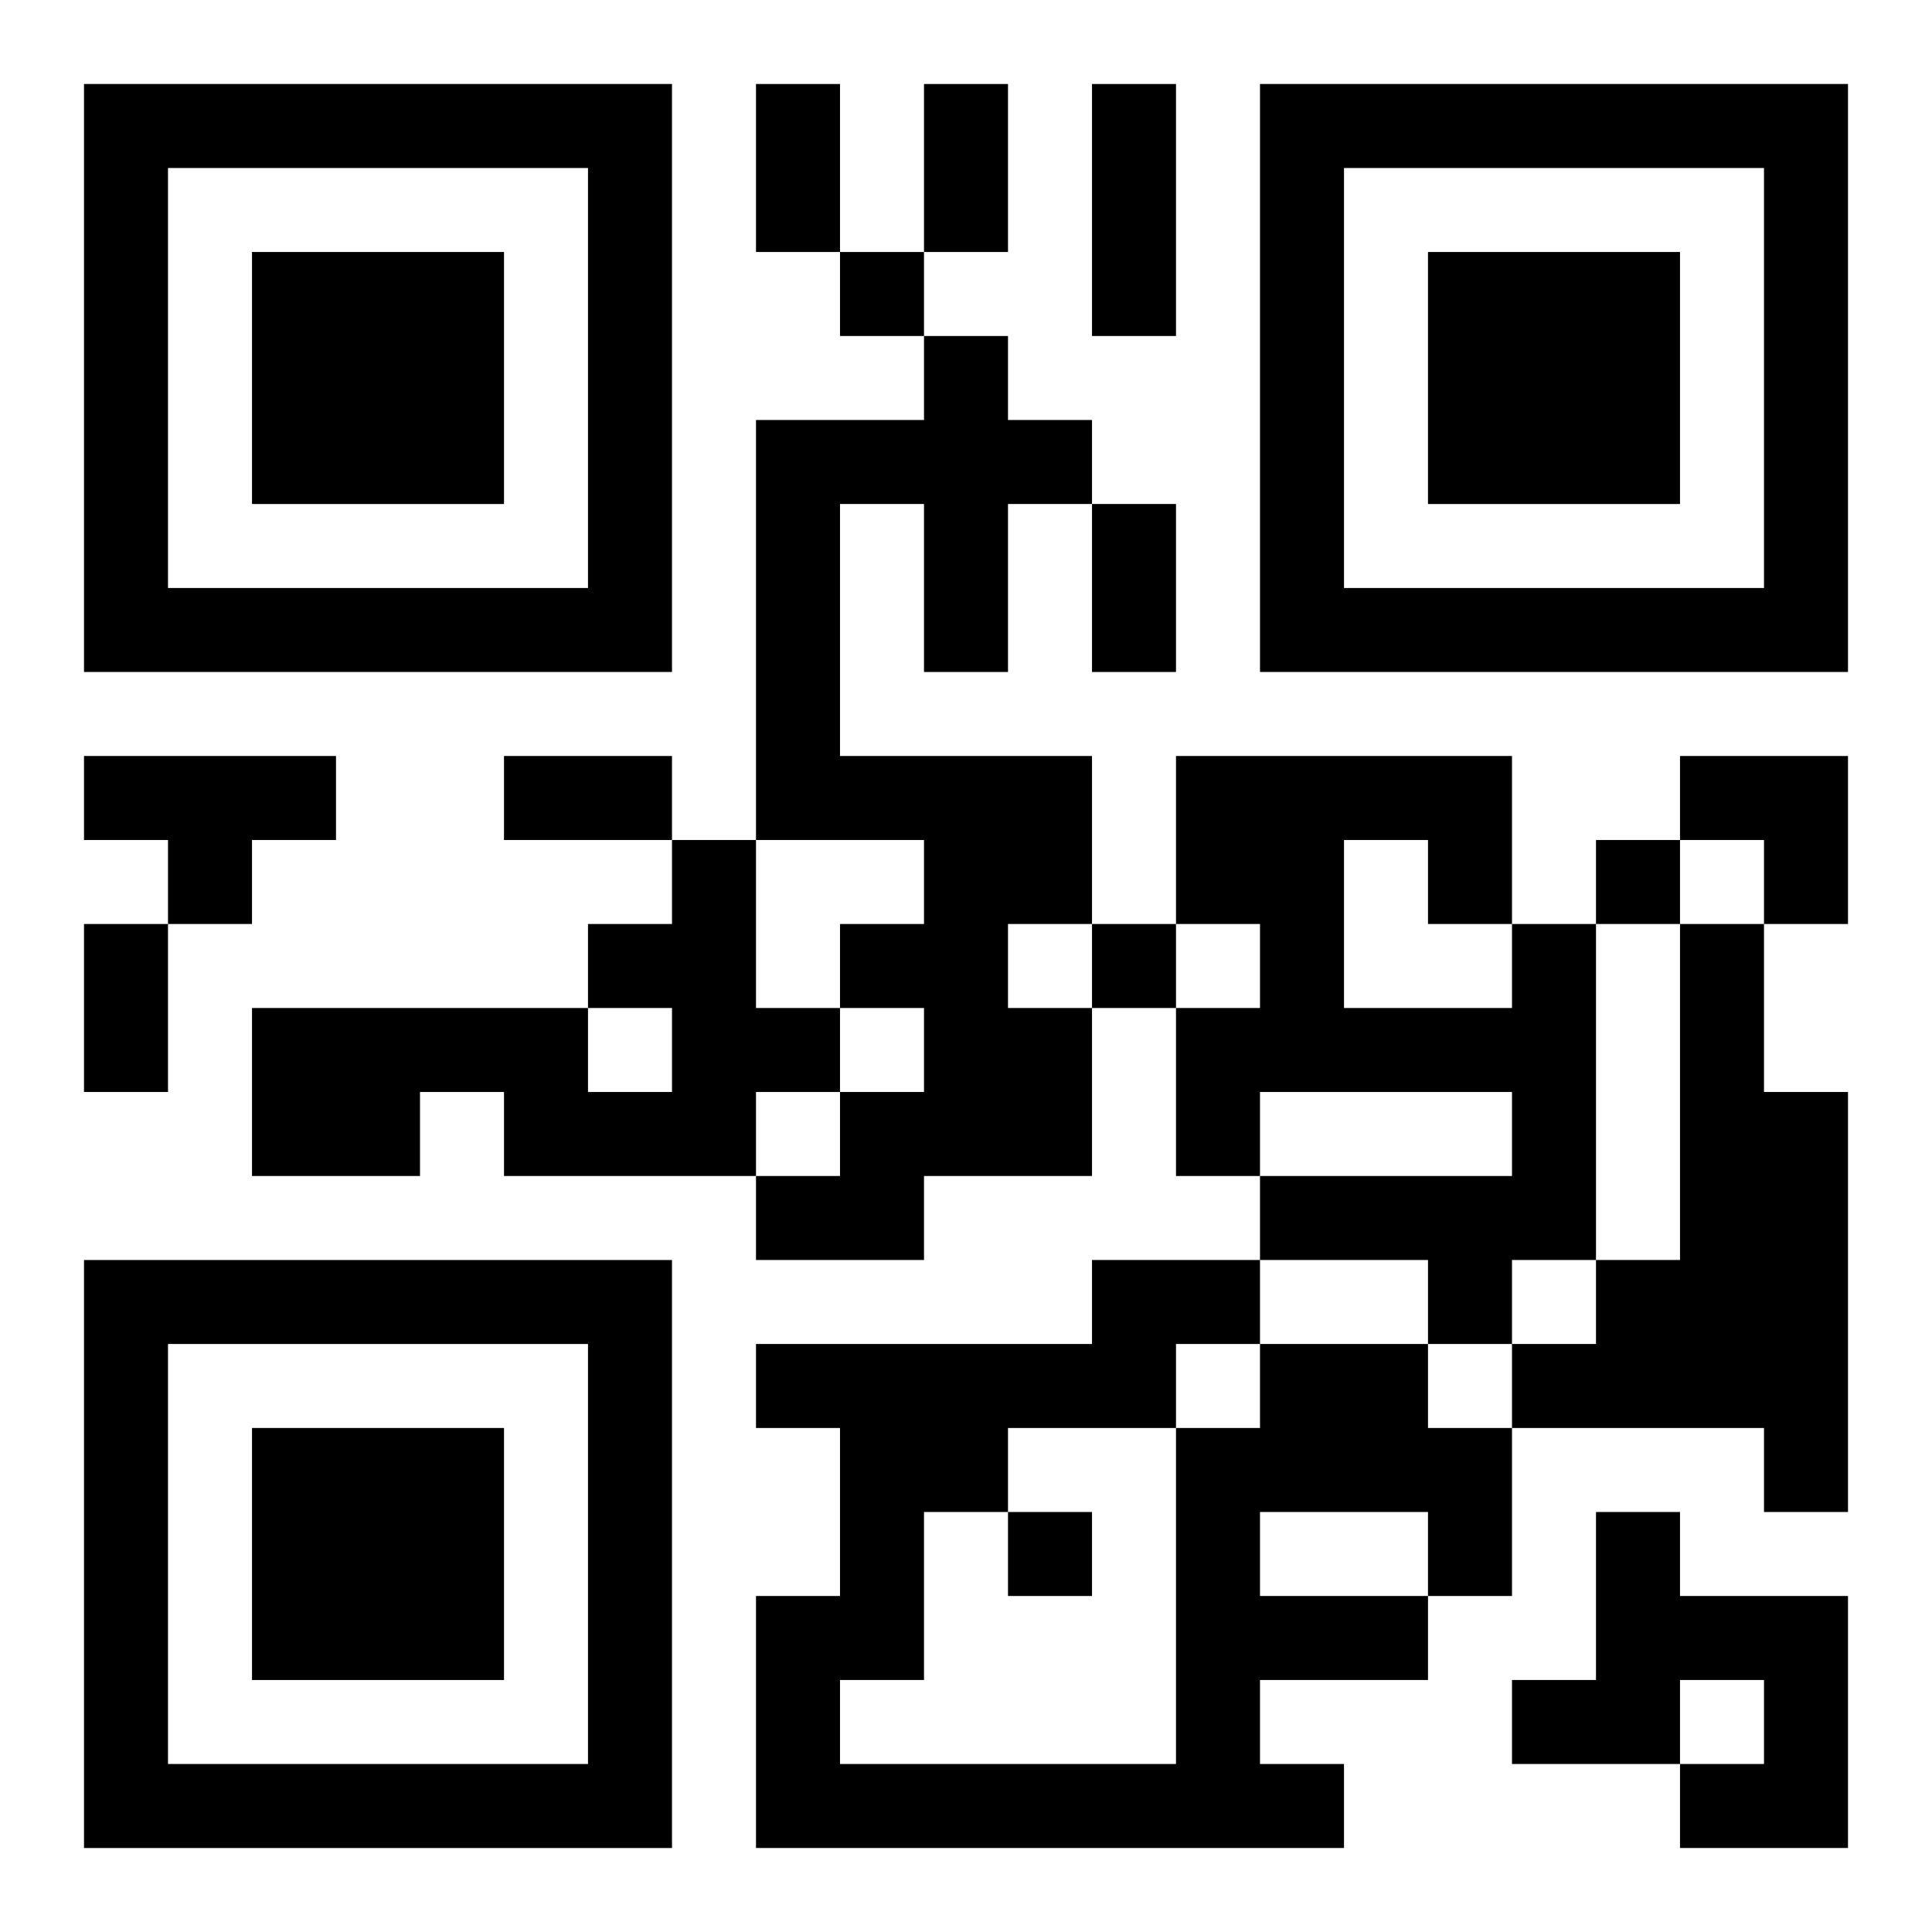
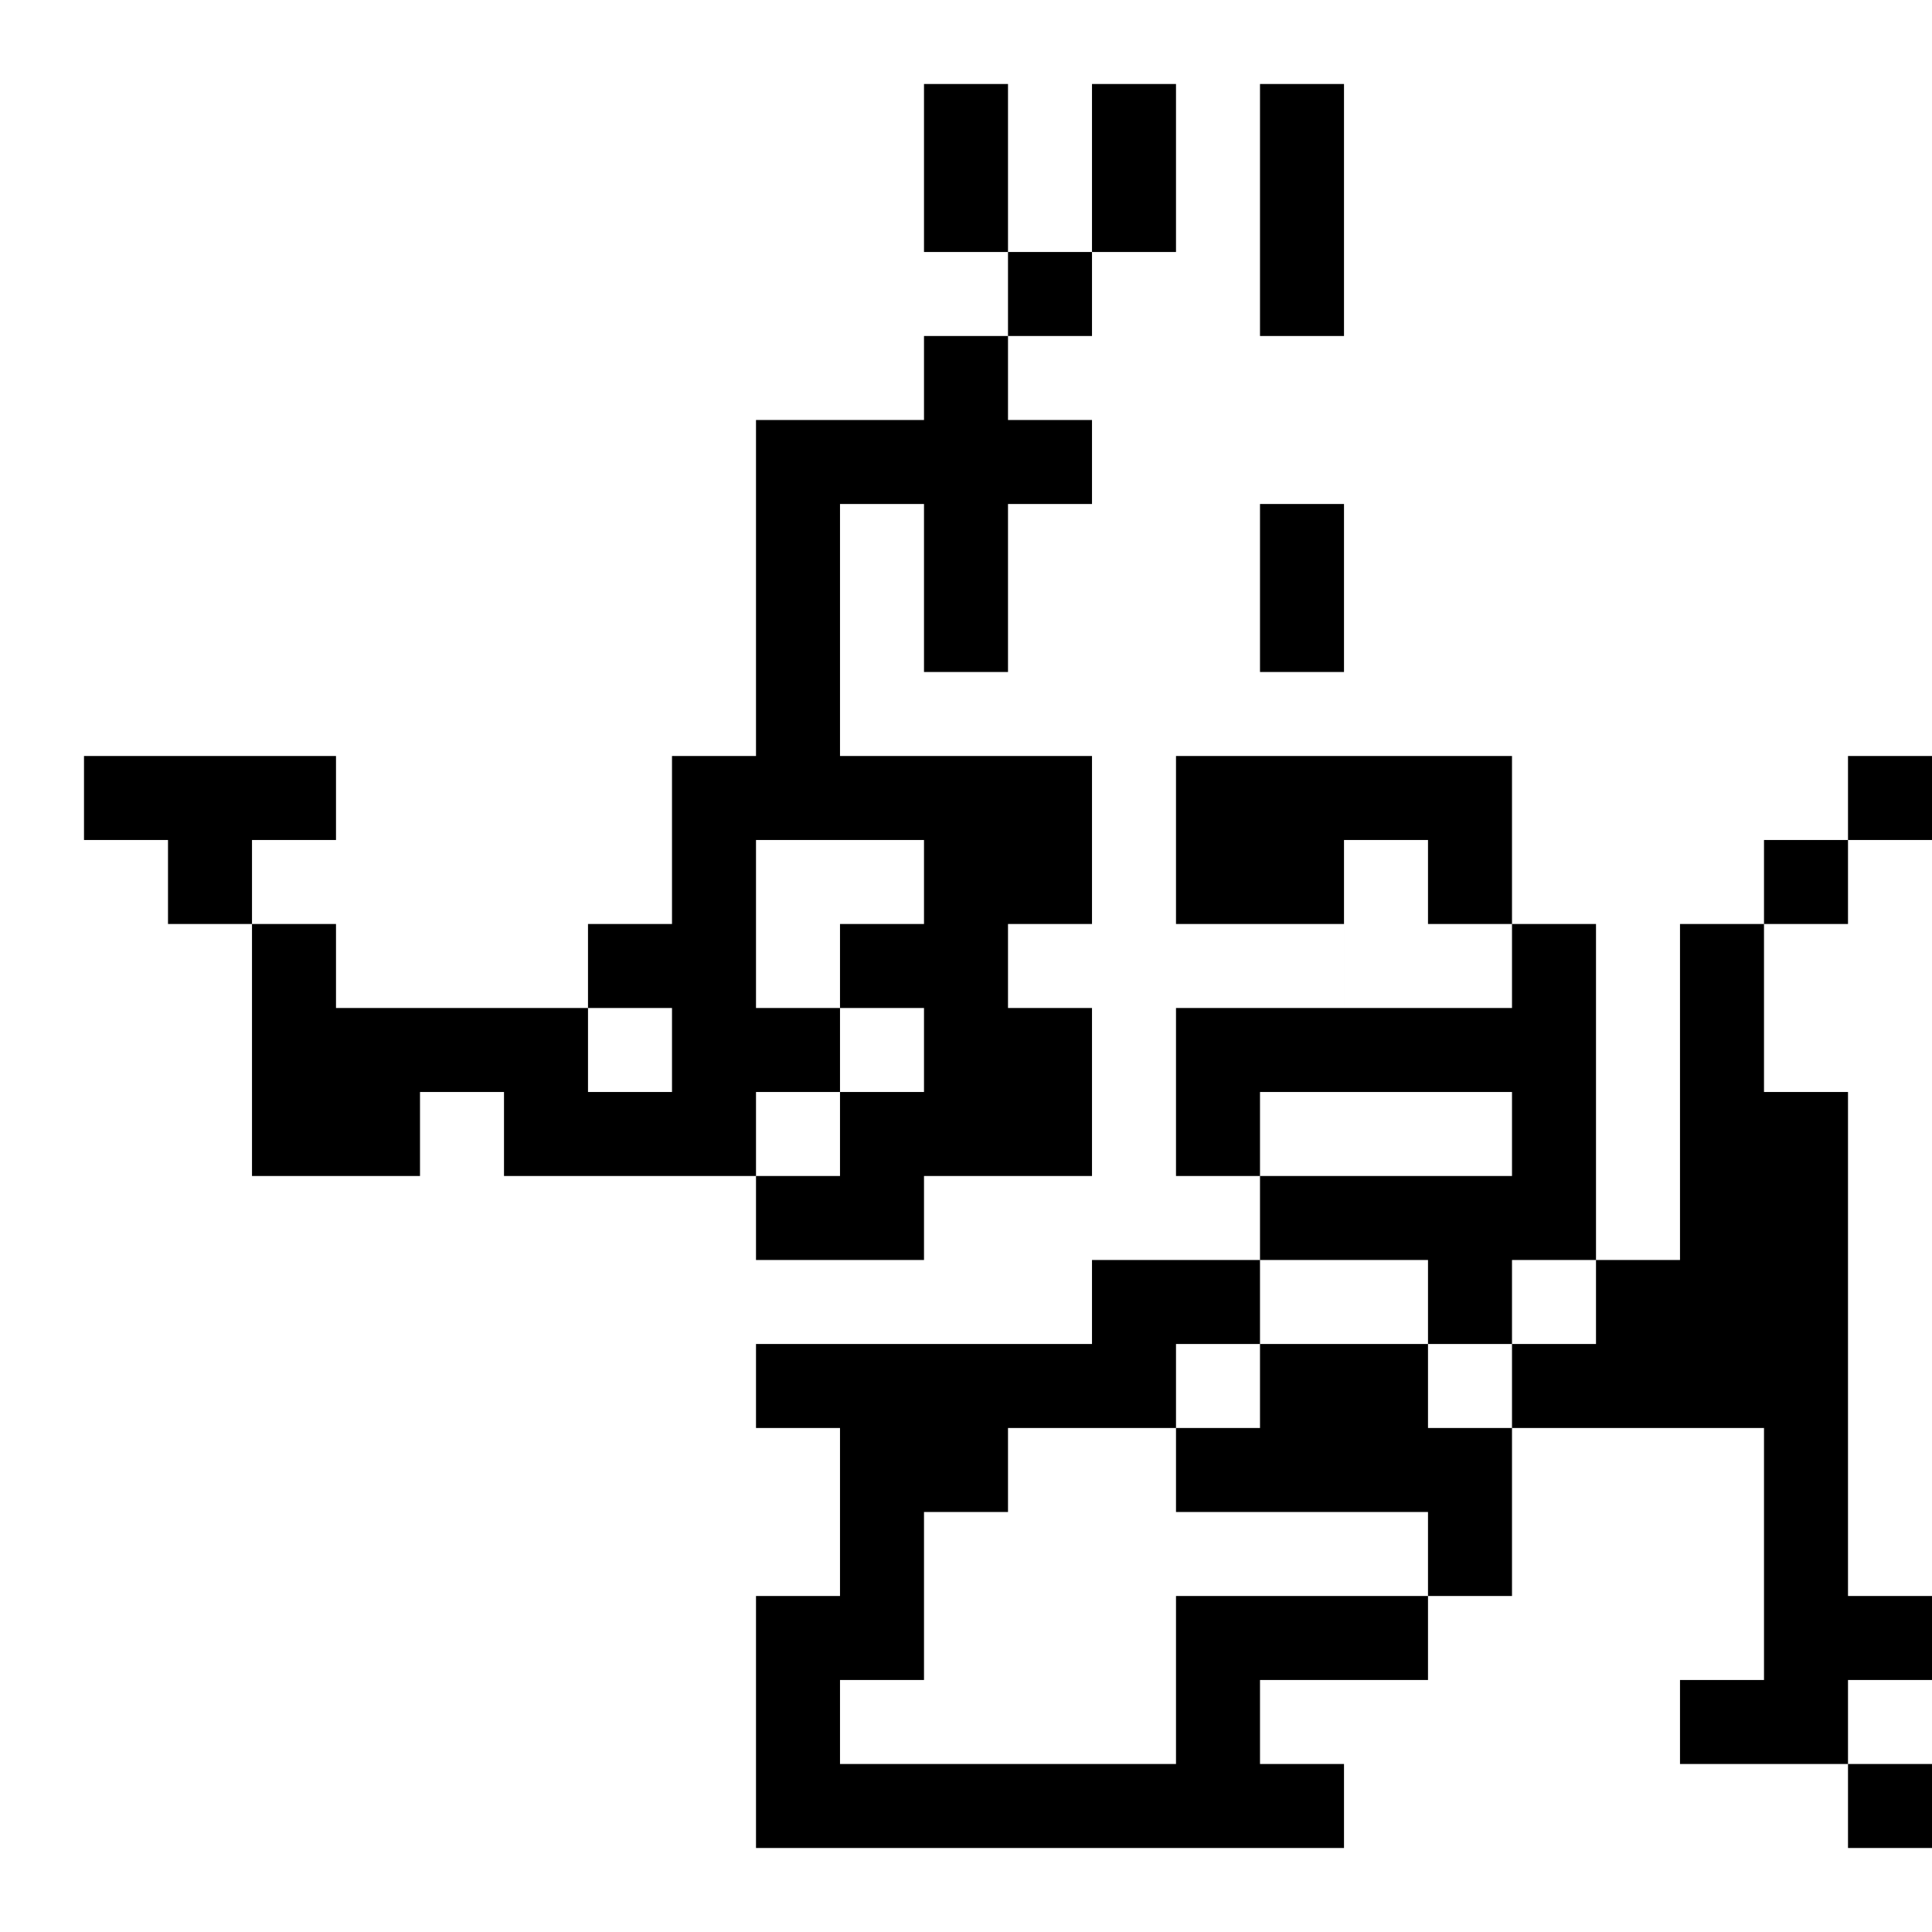
<svg xmlns="http://www.w3.org/2000/svg" xmlns:xlink="http://www.w3.org/1999/xlink" width="250" height="250" baseProfile="full" version="1.1" viewBox="-1 -1 23 23">
  <symbol id="a">
-     <path d="m0 7v7h7v-7h-7zm1 1h5v5h-5v-5zm1 1v3h3v-3h-3z" />
-   </symbol>
+     </symbol>
  <use y="-7" xlink:href="#a" />
  <use y="7" xlink:href="#a" />
  <use x="14" y="-7" xlink:href="#a" />
-   <path d="m10 3h1v1h1v1h-1v2h-1v-2h-1v3h3v2h-1v1h1v2h-2v1h-2v-1h1v-1h1v-1h-1v-1h1v-1h-2v-5h2v-1m-10 5h3v1h-1v1h-1v-1h-1v-1m7 1h1v2h1v1h-1v1h-3v-1h-1v1h-2v-2h4v1h1v-1h-1v-1h1v-1m10 1h1v4h-1v1h-1v-1h-2v-1h3v-1h-3v1h-1v-2h1v-1h-1v-2h4v2m-2-1v2h2v-1h-1v-1h-1m4 1h1v2h1v5h-1v-1h-3v-1h1v-1h1v-4m-5 5h2v1h1v2h-1v1h-2v1h1v1h-7v-3h1v-2h-1v-1h4v-1h2v1m0 2v1h2v-1h-2m-1-2v1h1v-1h-1m-2 1v1h-1v2h-1v1h4v-4h-2m7 1h1v1h2v3h-2v-1h1v-1h-1v1h-2v-1h1v-2m-9-15v1h1v-1h-1m9 7v1h1v-1h-1m-6 1v1h1v-1h-1m-1 7v1h1v-1h-1m-3-17h1v2h-1v-2m2 0h1v2h-1v-2m2 0h1v3h-1v-3m0 5h1v2h-1v-2m-7 3h2v1h-2v-1m-5 2h1v2h-1v-2m19-2h2v2h-1v-1h-1z" />
+   <path d="m10 3h1v1h1v1h-1v2h-1v-2h-1v3h3v2h-1v1h1v2h-2v1h-2v-1h1v-1h1v-1h-1v-1h1v-1h-2v-5h2v-1m-10 5h3v1h-1v1h-1v-1h-1v-1m7 1h1v2h1v1h-1v1h-3v-1h-1v1h-2v-2h4v1h1v-1h-1v-1h1v-1m10 1h1v4h-1v1h-1v-1h-2v-1h3v-1h-3v1h-1v-2h1v-1h-1v-2h4v2m-2-1v2h2v-1h-1v-1h-1m4 1h1v2h1v5h-1v-1h-3v-1h1v-1h1v-4m-5 5h2v1h1v2h-1v1h-2v1h1v1h-7v-3h1v-2h-1v-1h4v-1h2v1m0 2v1h2v-1h-2m-1-2v1h1v-1h-1m-2 1v1h-1v2h-1v1h4v-4m7 1h1v1h2v3h-2v-1h1v-1h-1v1h-2v-1h1v-2m-9-15v1h1v-1h-1m9 7v1h1v-1h-1m-6 1v1h1v-1h-1m-1 7v1h1v-1h-1m-3-17h1v2h-1v-2m2 0h1v2h-1v-2m2 0h1v3h-1v-3m0 5h1v2h-1v-2m-7 3h2v1h-2v-1m-5 2h1v2h-1v-2m19-2h2v2h-1v-1h-1z" />
</svg>